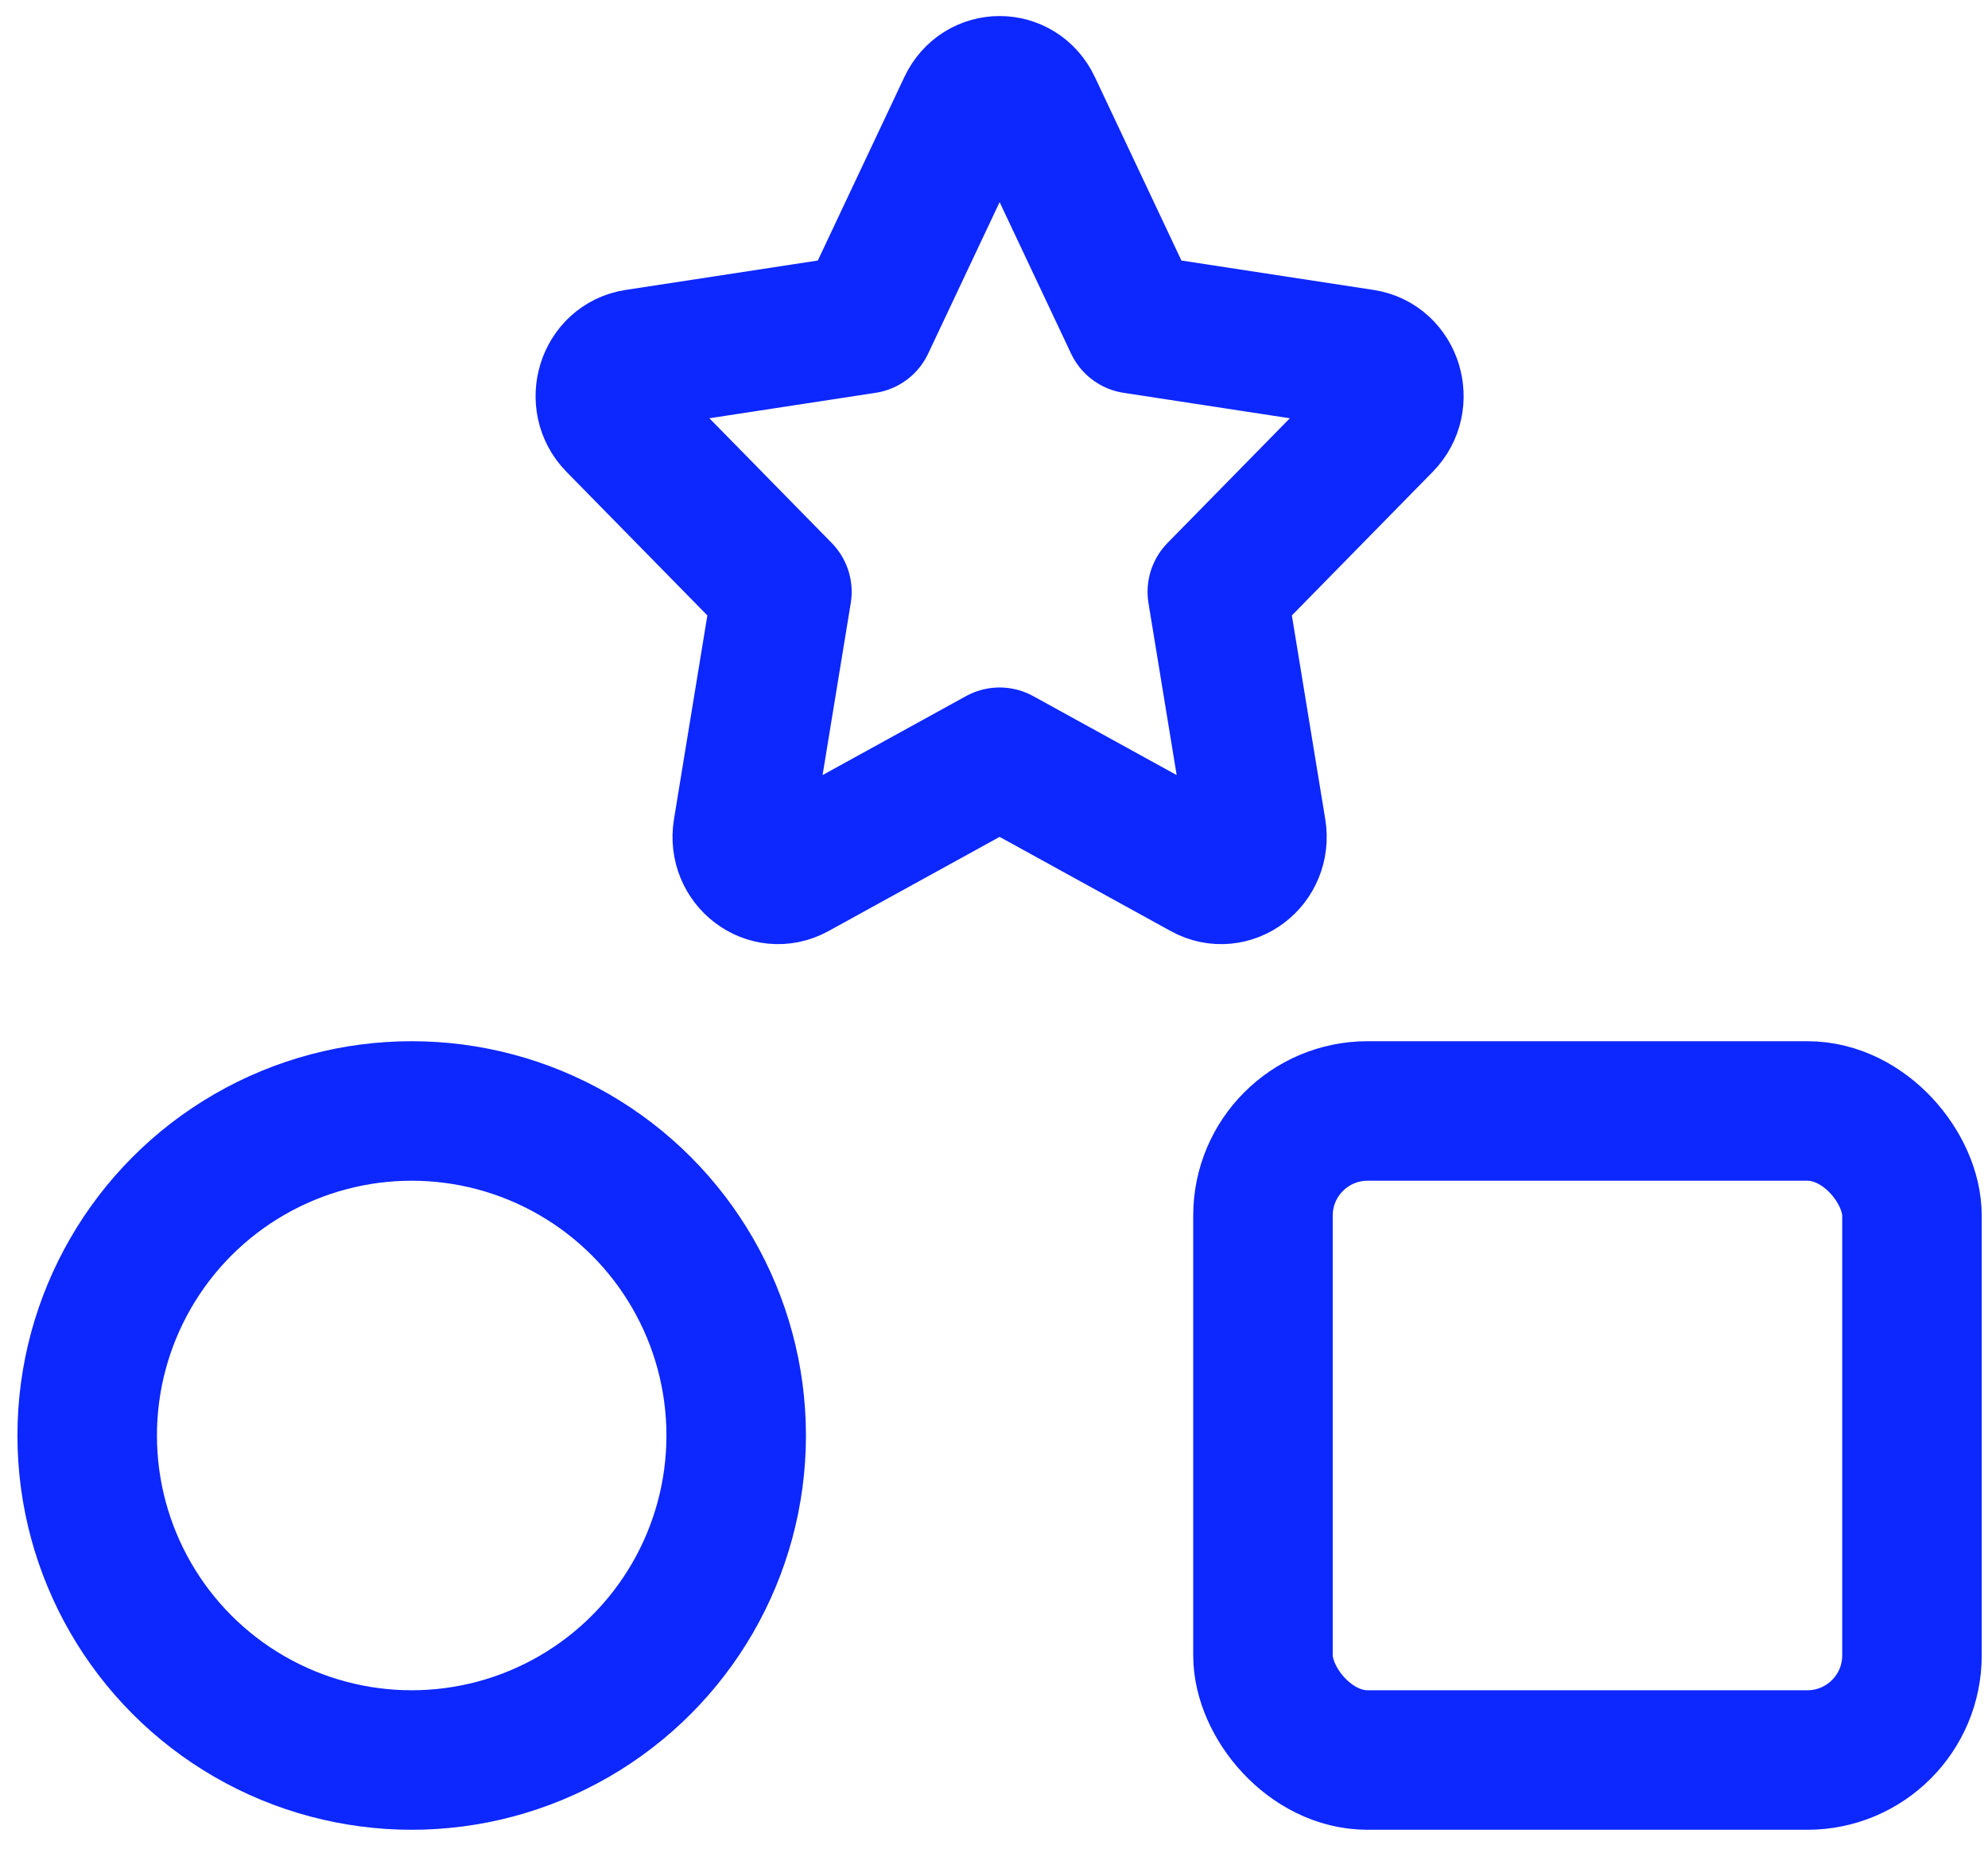
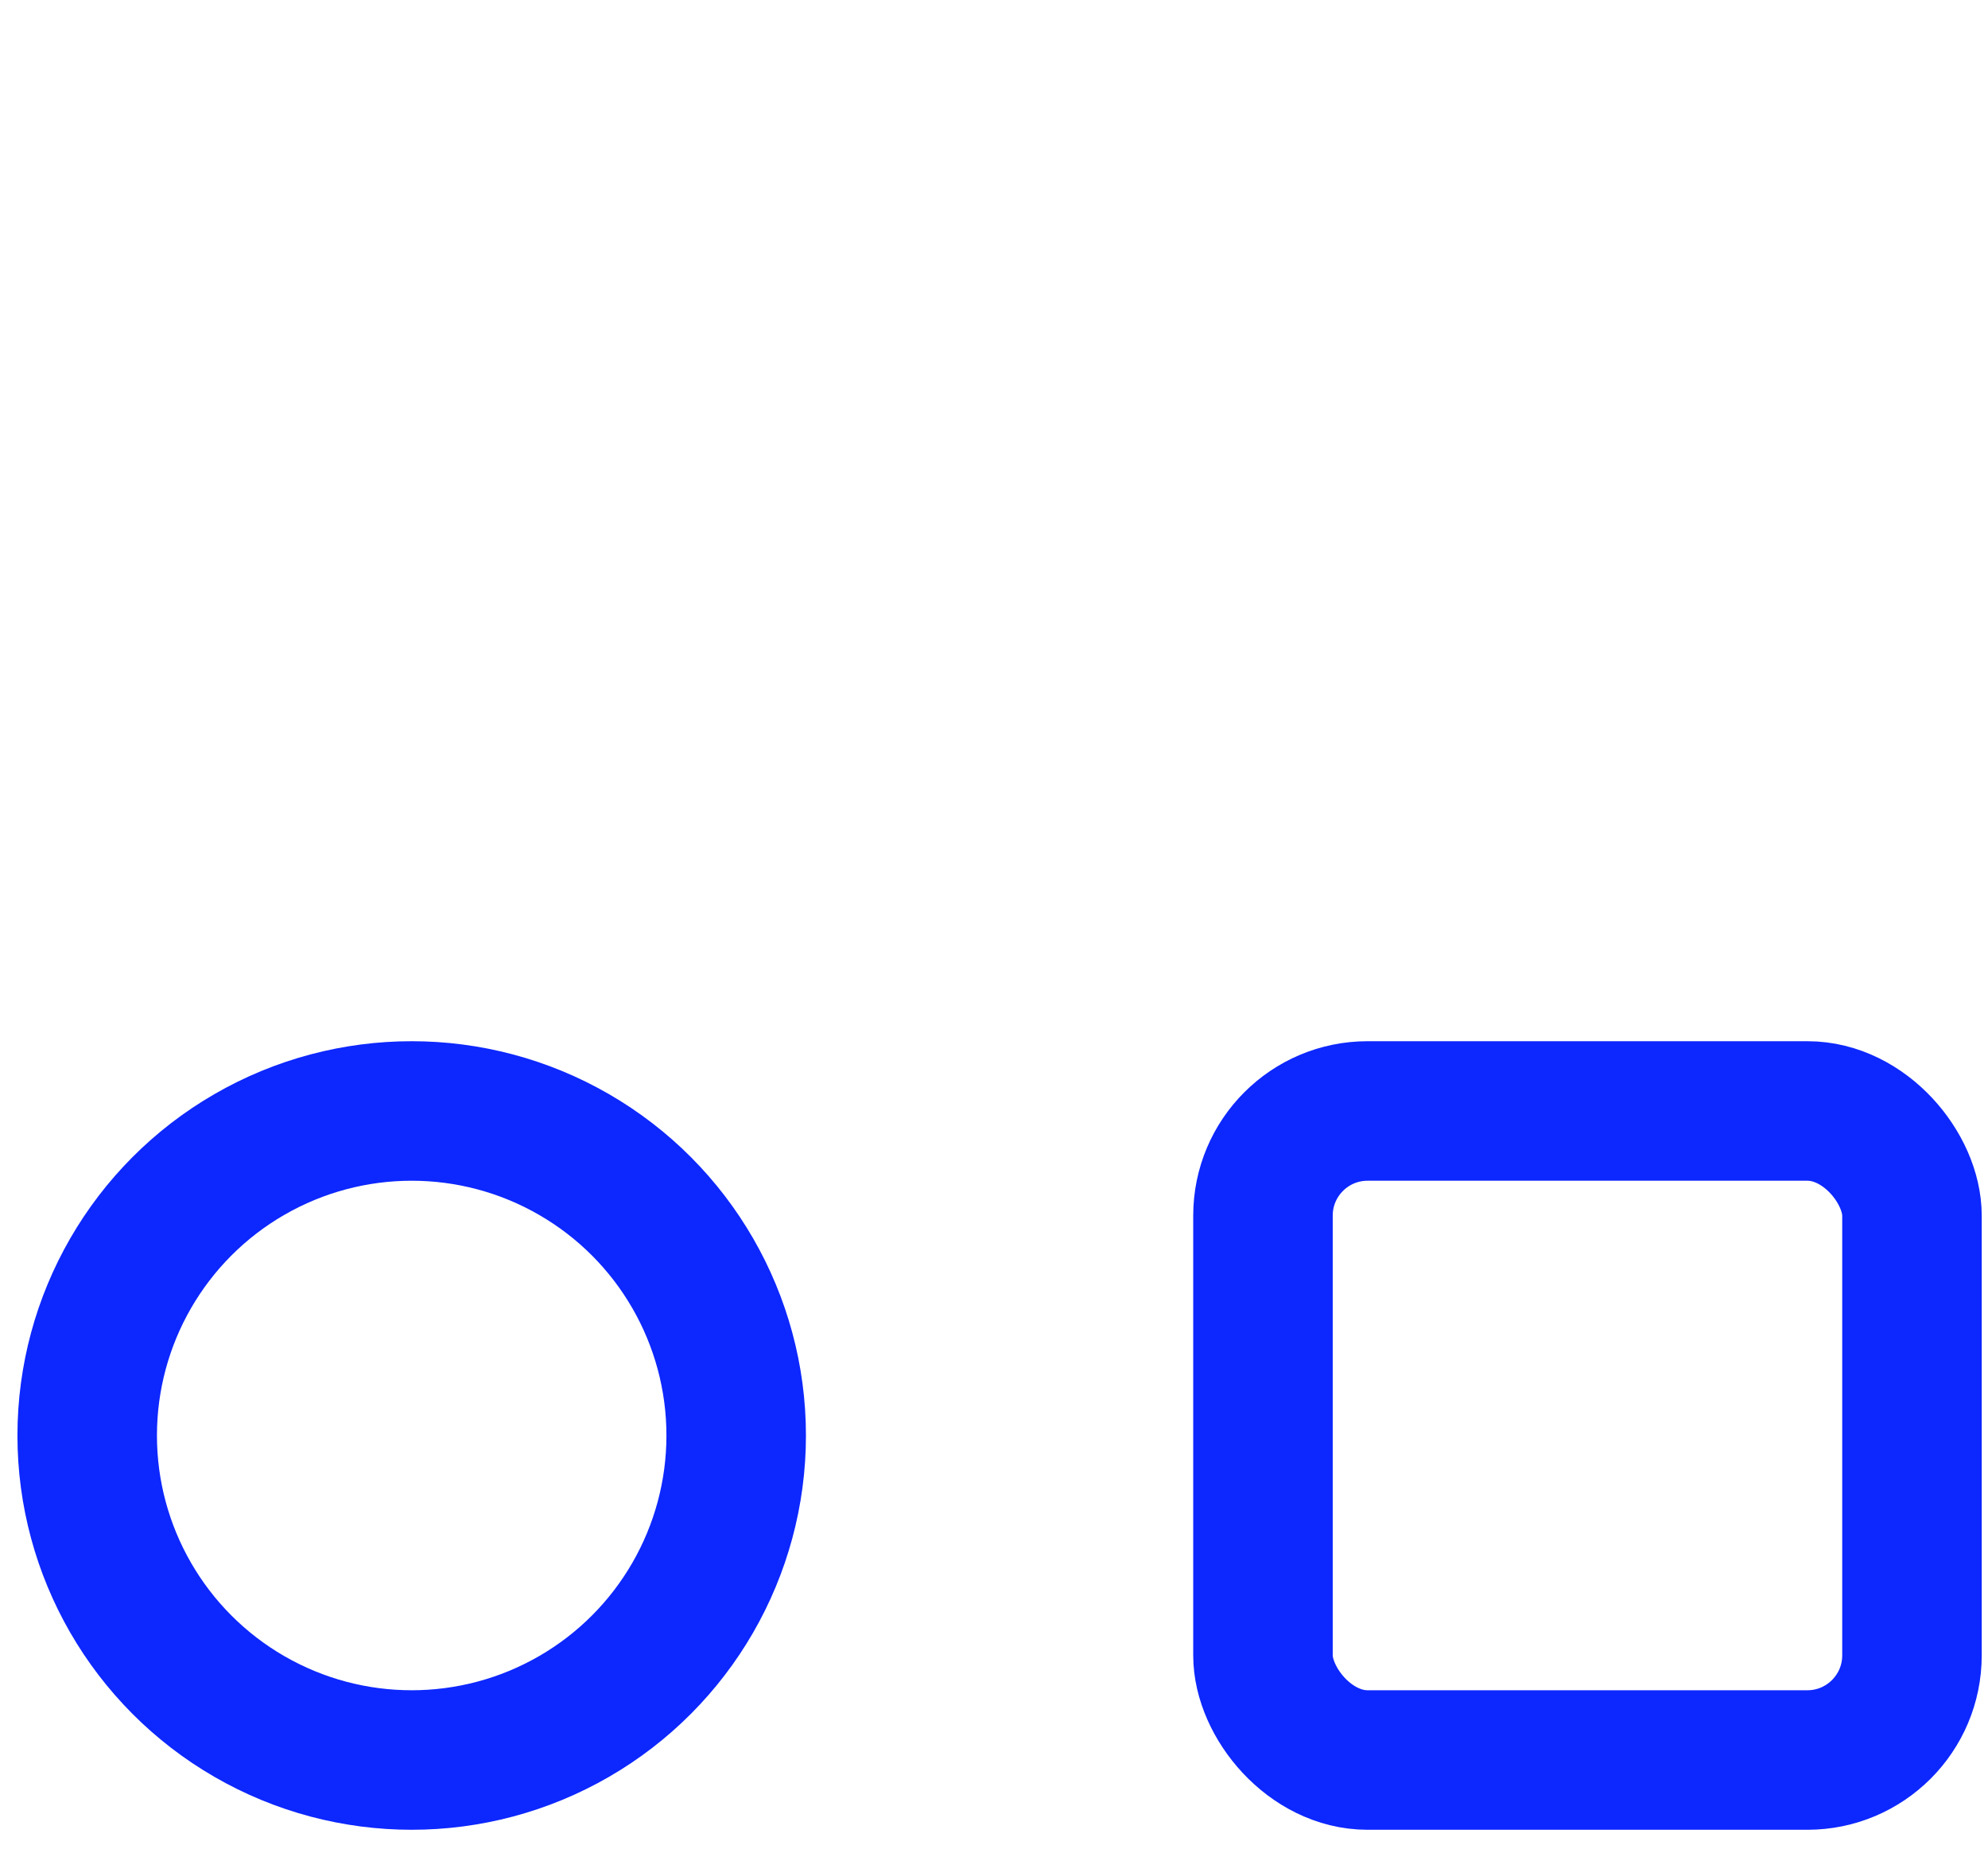
<svg xmlns="http://www.w3.org/2000/svg" width="57" height="53" viewBox="0 0 57 53" fill="none">
-   <path d="M24.803 9.285L27.74 3.059C28.116 2.26 29.206 2.26 29.582 3.059L32.519 9.285L39.085 10.29C39.928 10.418 40.264 11.502 39.654 12.124L34.903 16.967L36.024 23.809C36.168 24.688 35.287 25.357 34.533 24.942L28.661 21.71L22.789 24.942C22.035 25.357 21.154 24.688 21.298 23.809L22.419 16.967L17.668 12.124C17.058 11.502 17.394 10.418 18.236 10.29L24.803 9.285Z" stroke="#0D27FF" stroke-width="4" stroke-linecap="round" stroke-linejoin="round" />
  <circle cx="11.804" cy="41.155" r="9.304" stroke="#0D27FF" stroke-width="4" />
  <rect x="36.212" y="31.851" width="18.608" height="18.608" rx="3" stroke="#0D27FF" stroke-width="4" />
</svg>